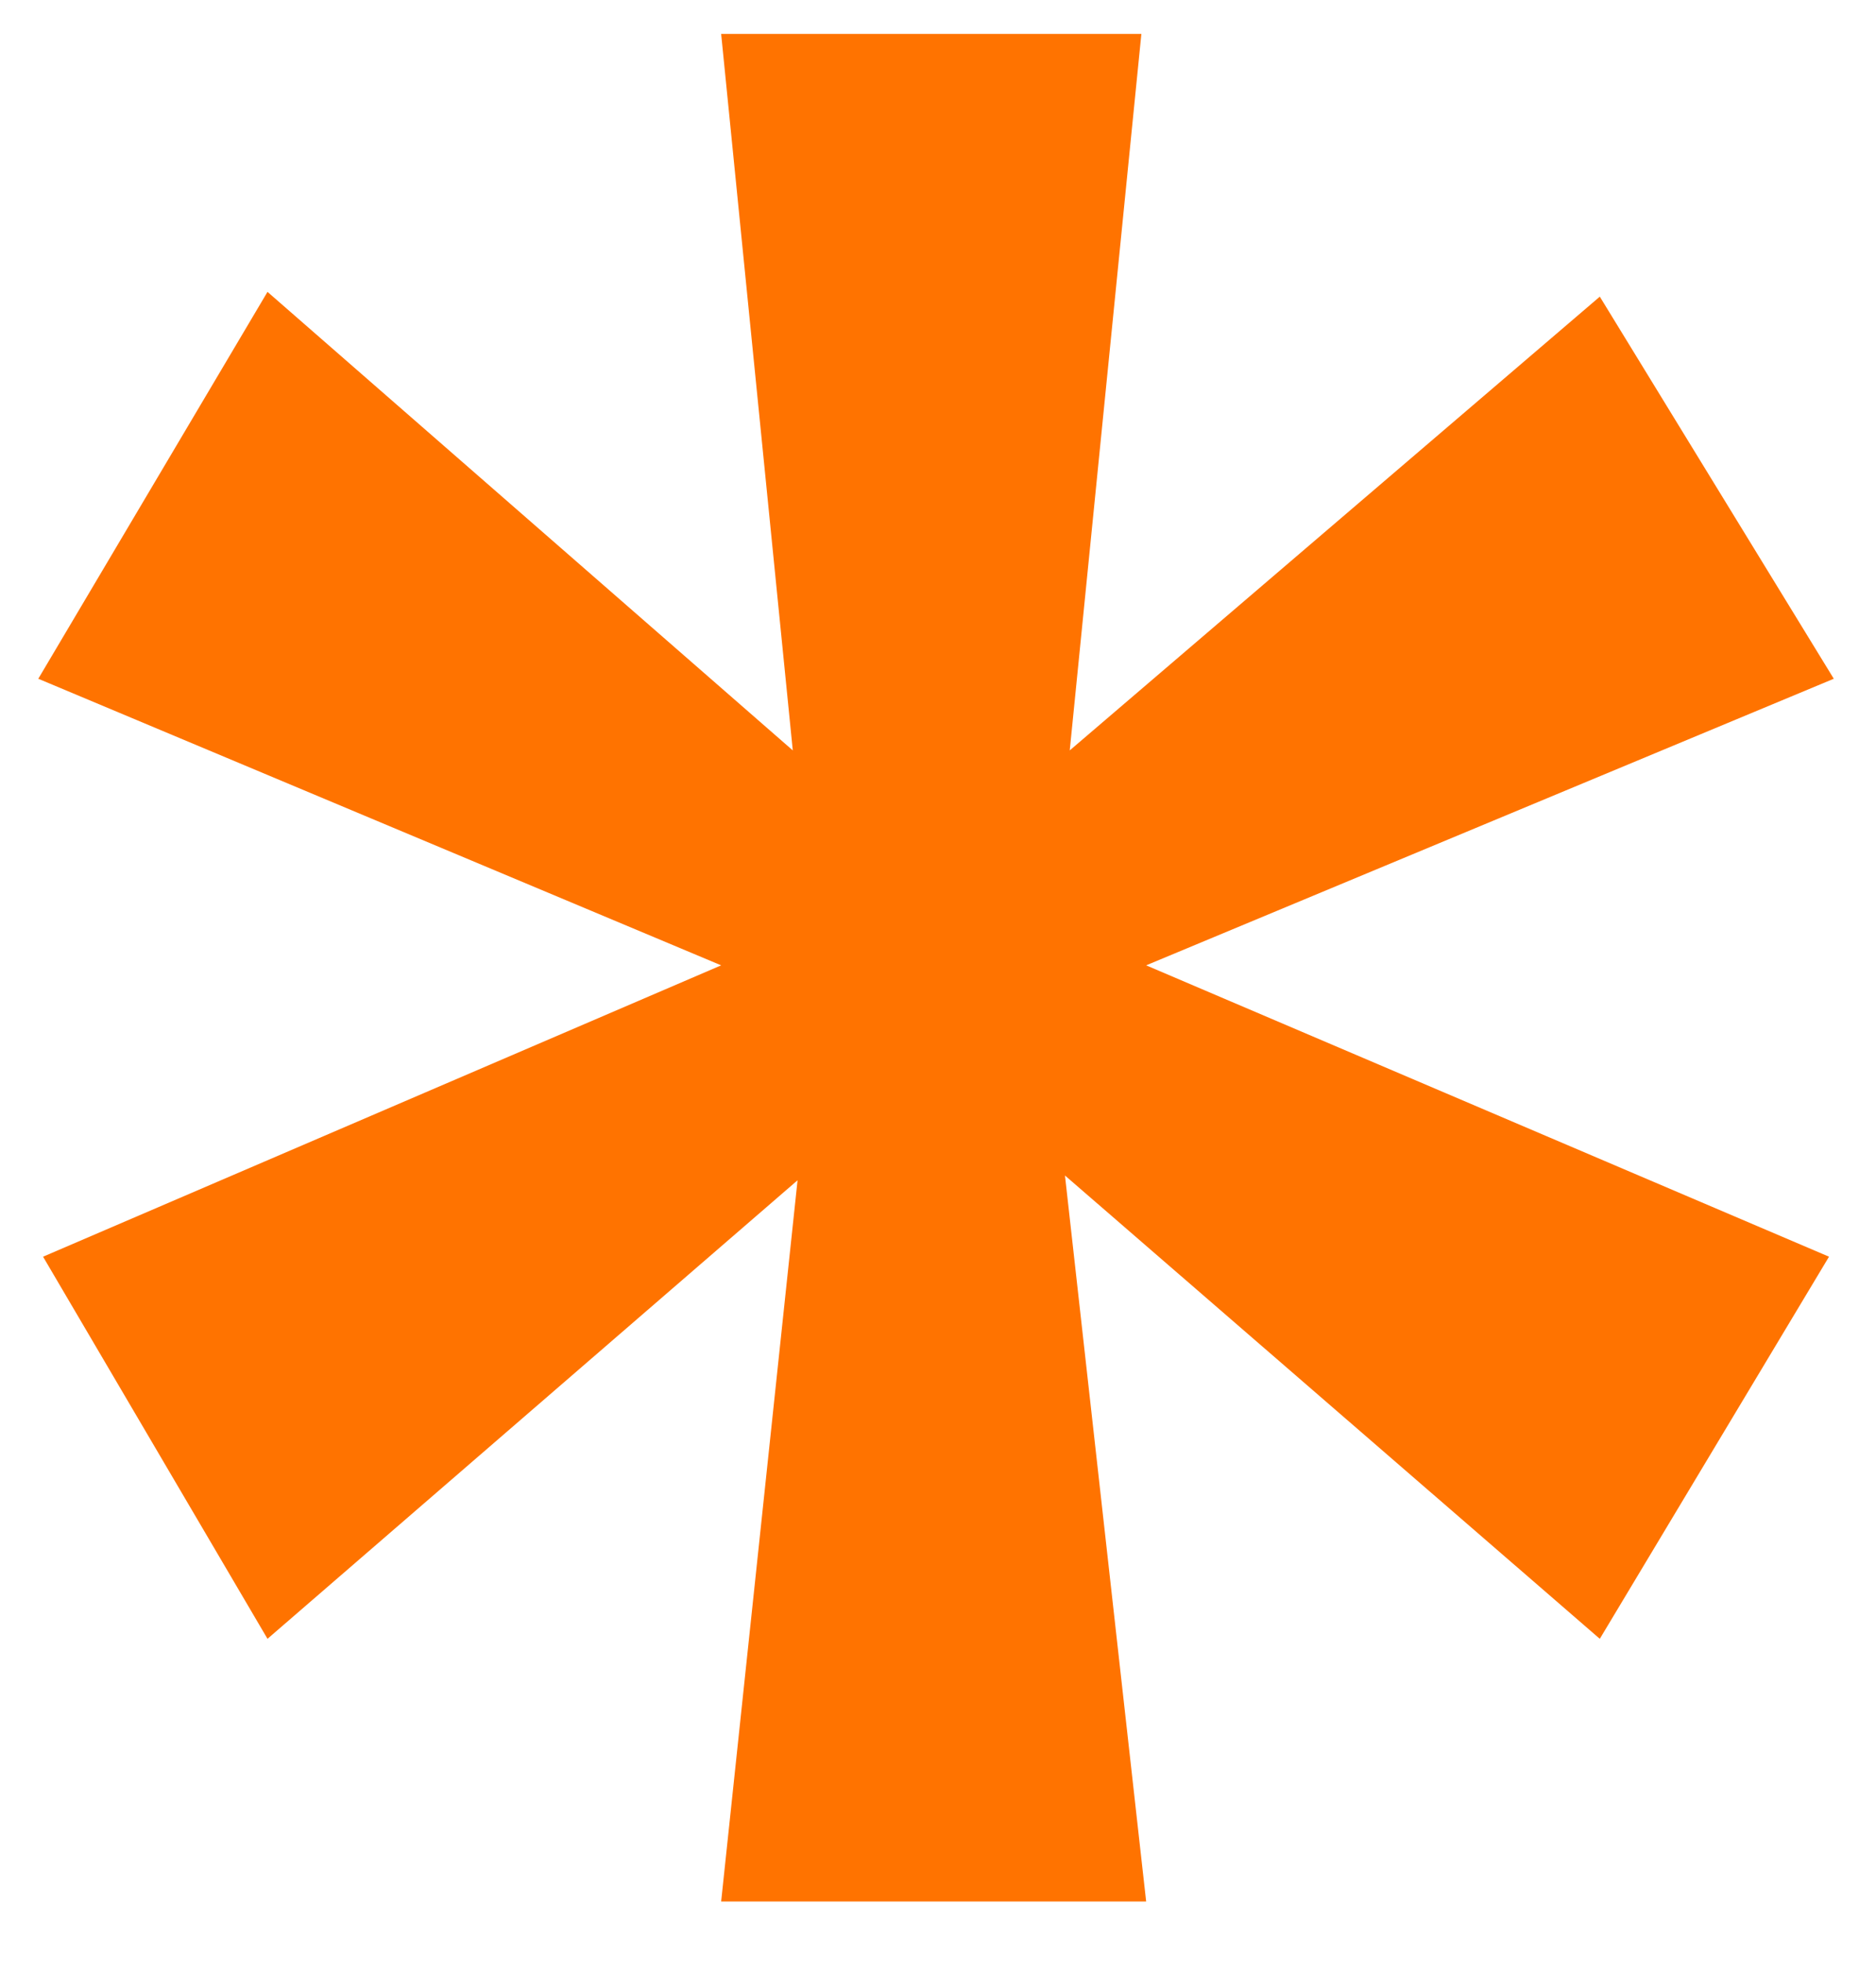
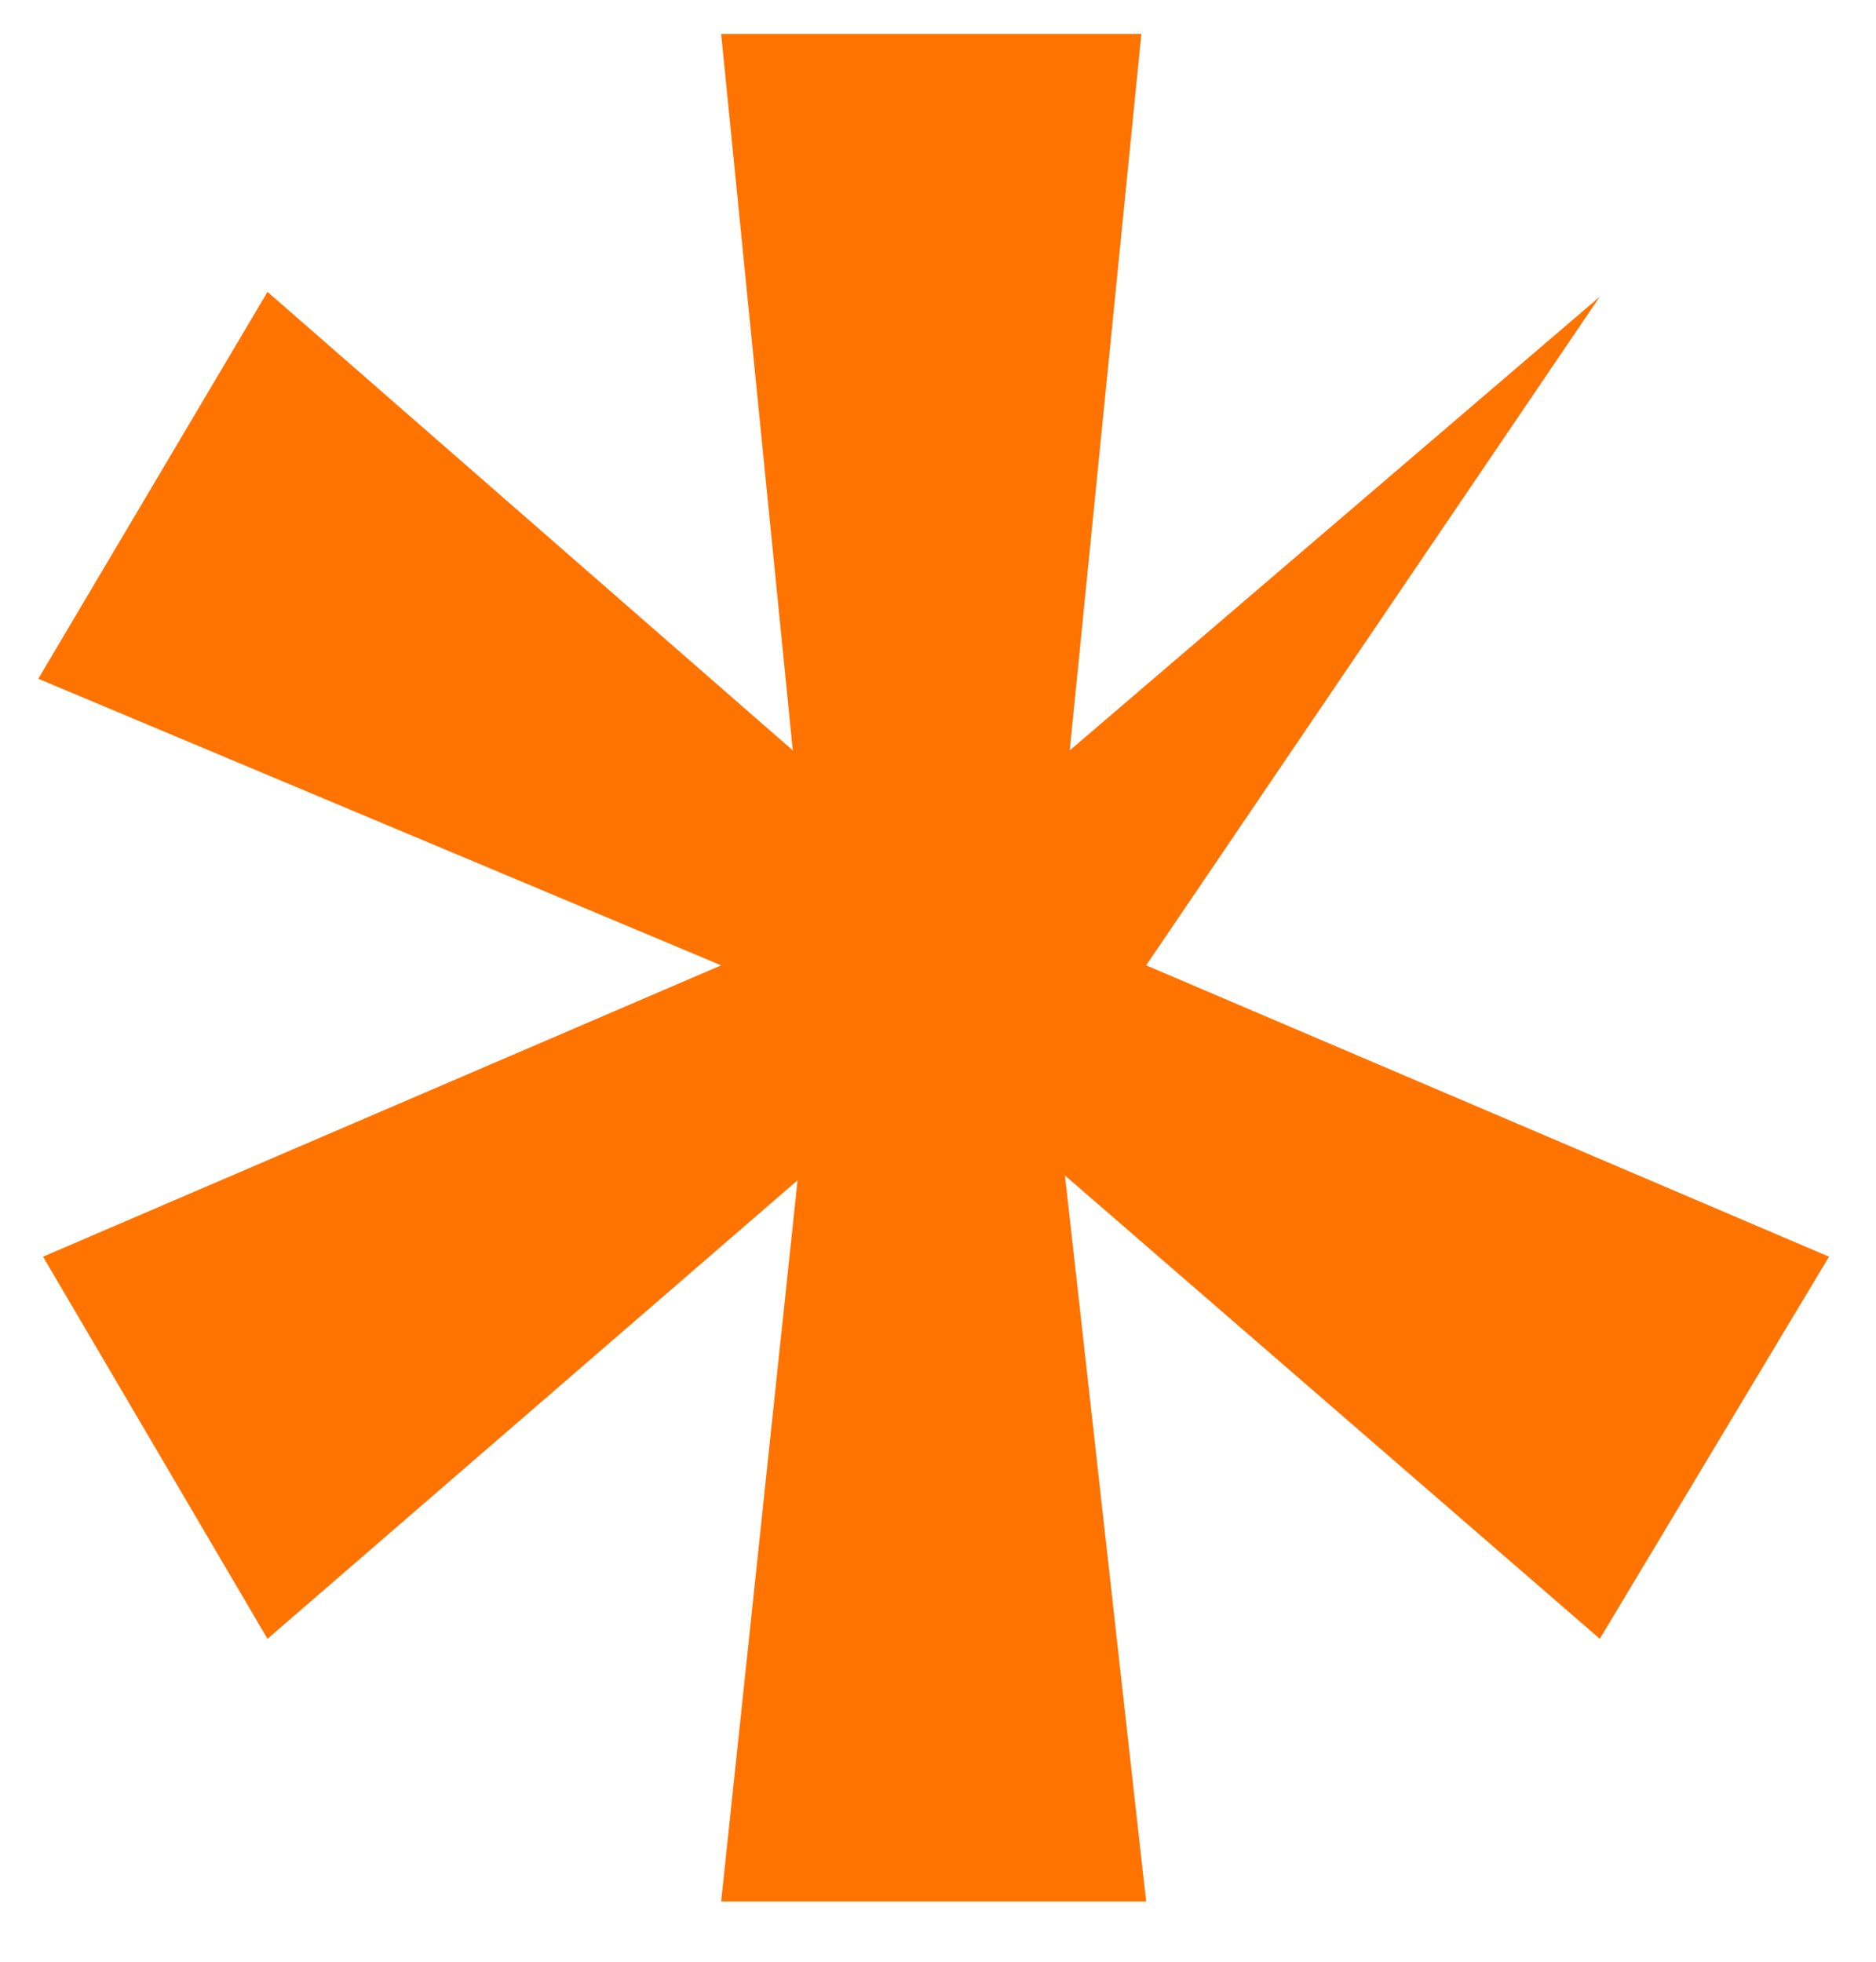
<svg xmlns="http://www.w3.org/2000/svg" width="22" height="23" viewBox="0 0 22 23" fill="none">
-   <path d="M8.457 0.398H13.385L12.545 8.798L18.761 3.478L21.505 7.958L13.441 11.318L21.449 14.734L18.761 19.214L12.489 13.782L13.441 22.294H8.457L9.353 13.838L3.137 19.214L0.505 14.734L8.457 11.318L0.449 7.958L3.137 3.422L9.297 8.798L8.457 0.398Z" fill="#FF7300" />
+   <path d="M8.457 0.398H13.385L12.545 8.798L18.761 3.478L13.441 11.318L21.449 14.734L18.761 19.214L12.489 13.782L13.441 22.294H8.457L9.353 13.838L3.137 19.214L0.505 14.734L8.457 11.318L0.449 7.958L3.137 3.422L9.297 8.798L8.457 0.398Z" fill="#FF7300" />
</svg>